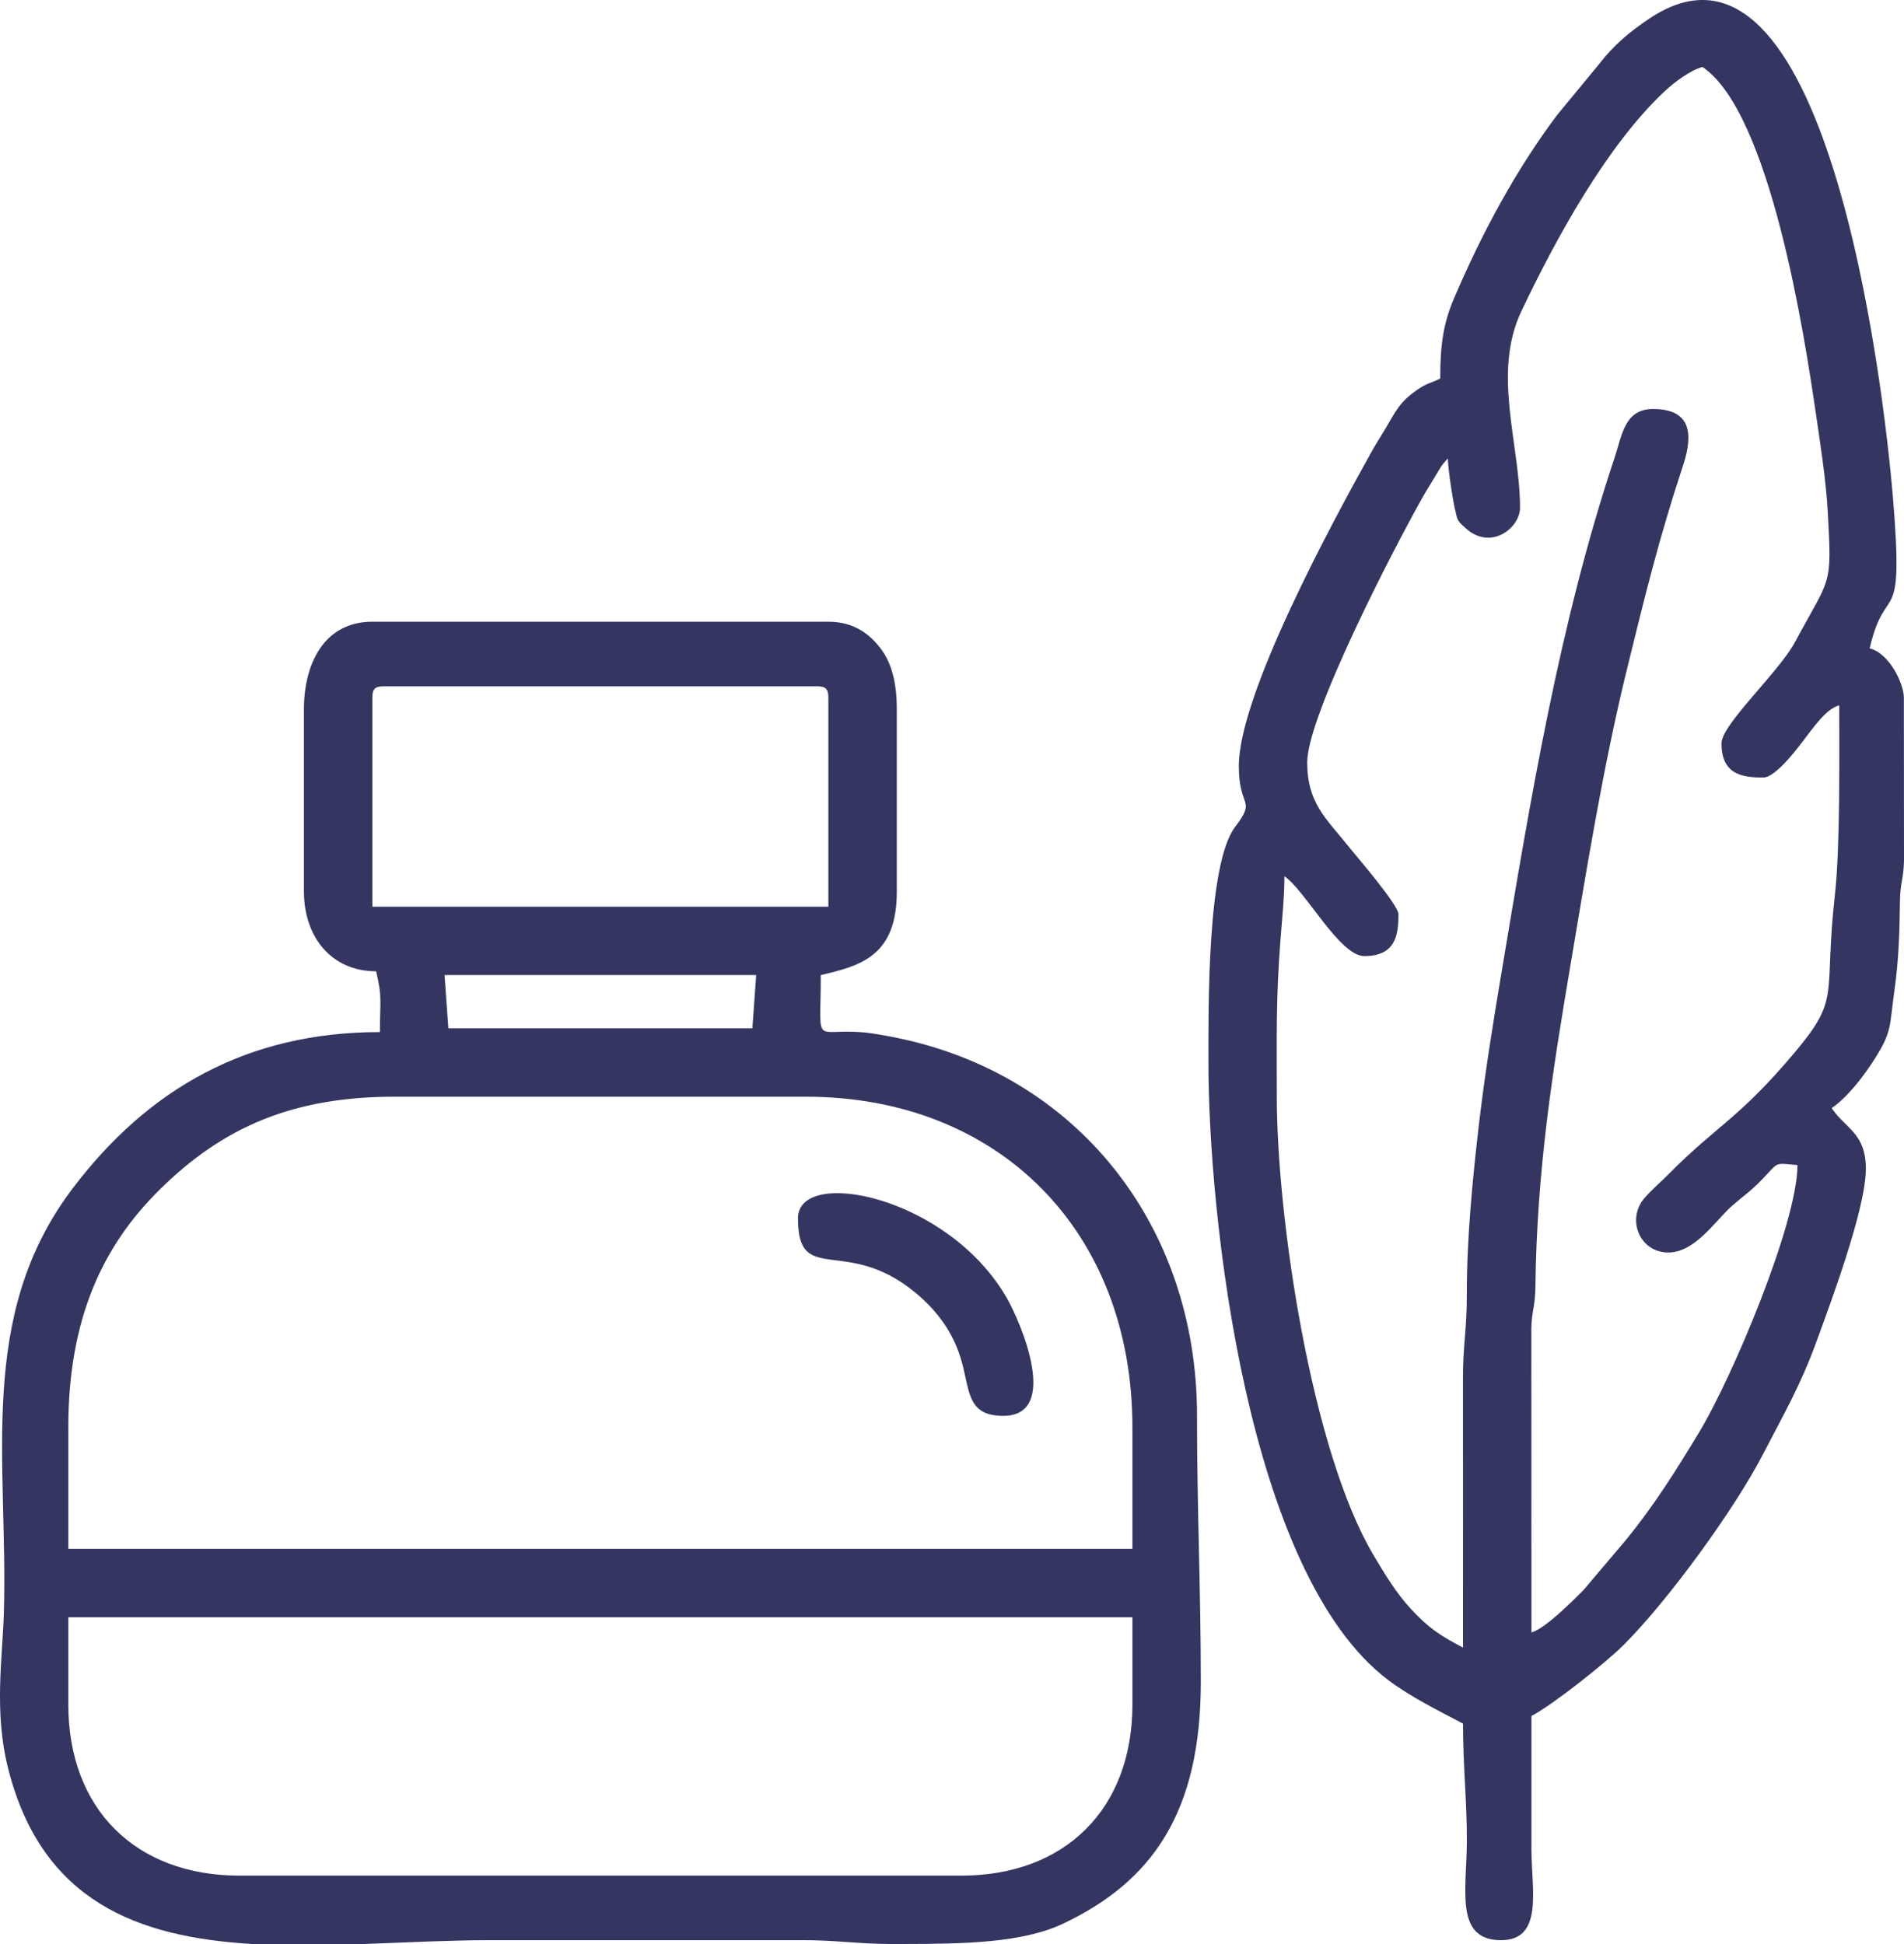
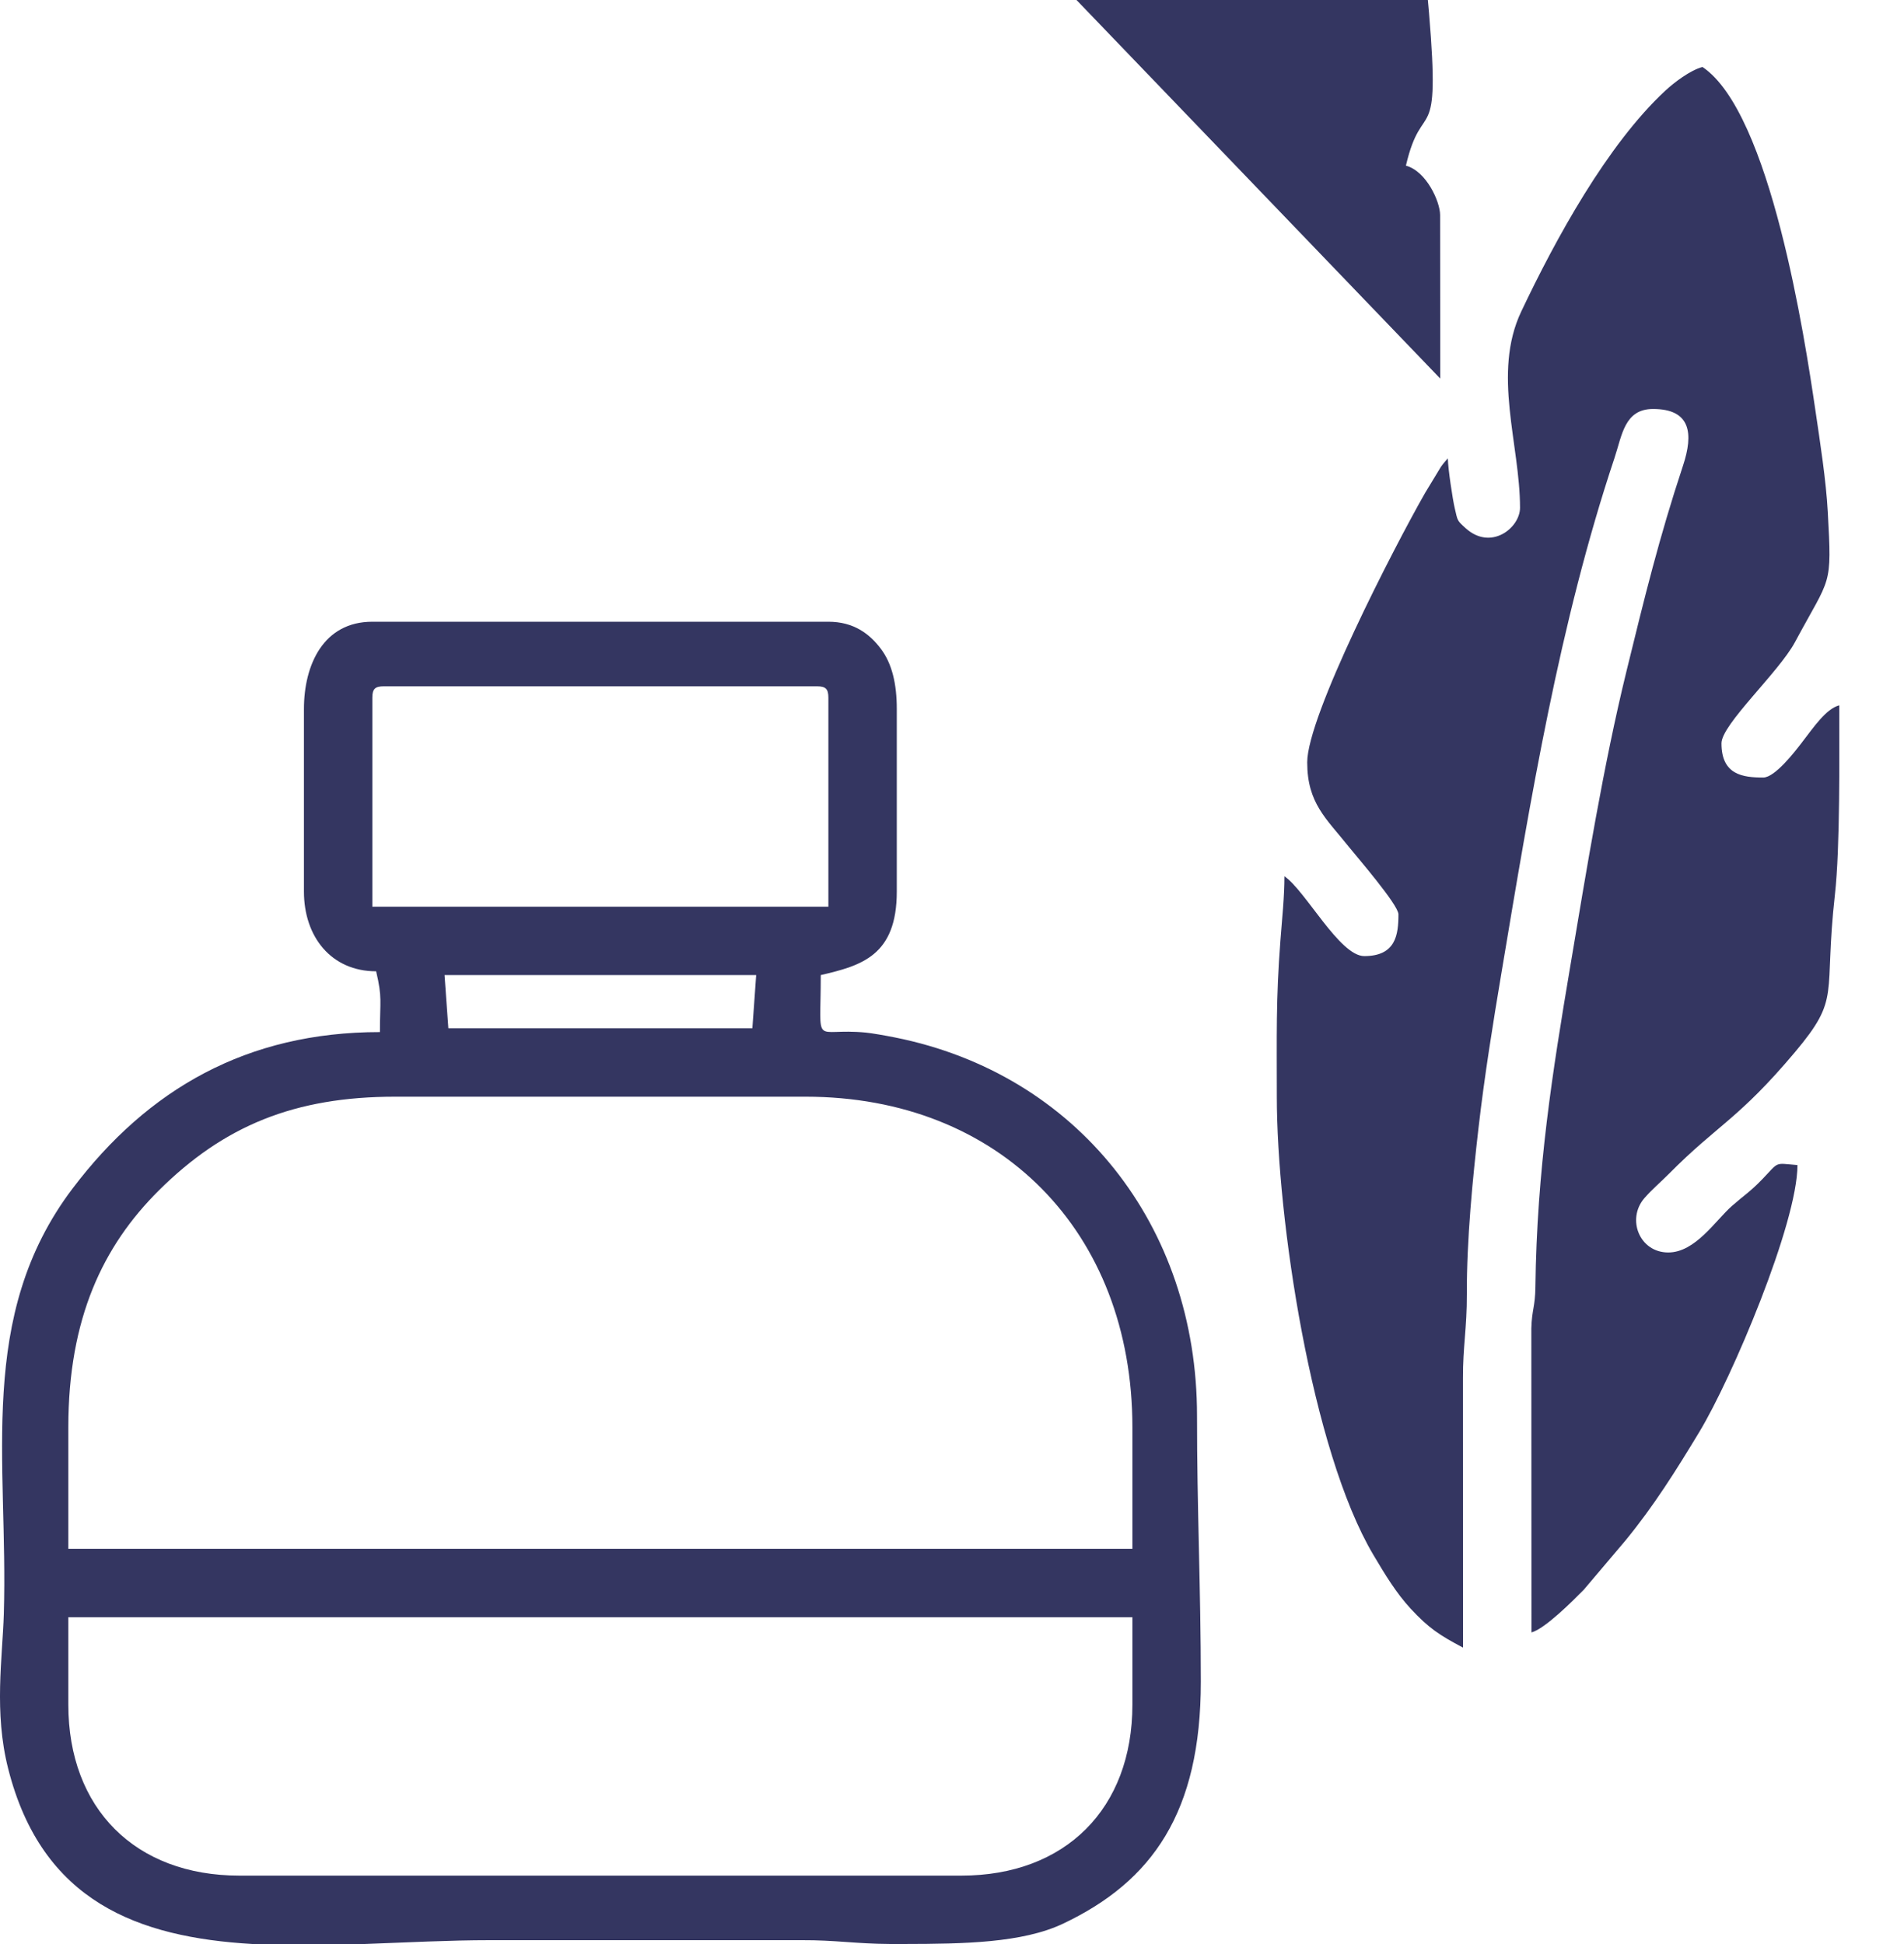
<svg xmlns="http://www.w3.org/2000/svg" xml:space="preserve" width="168.236mm" height="171.802mm" version="1.1" style="shape-rendering:geometricPrecision; text-rendering:geometricPrecision; image-rendering:optimizeQuality; fill-rule:evenodd; clip-rule:evenodd" viewBox="0 0 3312.25 3382.47">
  <defs>
    <style type="text/css">
   
    .fil0 {fill:#343661}
   
  </style>
  </defs>
  <g id="Layer_x0020_1">
    <g id="_1279255501920">
      <path class="fil0" d="M118.87 2965.99l0 -152.08 1851.09 0 0 152.08c0,180.92 -116.58,297.5 -297.5,297.5l-1256.09 0c-180.97,0 -297.5,-116.58 -297.5,-297.5zm515.94 416.48l-195.9 0c-197.77,-11.67 -365.94,-72.81 -424.74,-305.23 -25,-98.83 -9.81,-192.01 -7.51,-269.73 7.94,-264.29 -48.67,-517.33 119.72,-739.72 130.97,-172.98 303.25,-272.02 534.55,-272.02 0,-56.13 4.37,-58.85 -6.61,-105.76 -78.15,0 -125.59,-60.08 -125.59,-138.81l0 -317.38c0,-77.45 34.12,-152.03 118.98,-152.03l793.35 0c44.03,0 71.8,21.05 91.47,47.33 19.4,25.85 27.56,60.93 27.56,104.69l0 317.38c0,111.73 -61.52,128.95 -132.25,145.42 0,130.23 -14.93,90.99 78.47,100.06 11.3,1.12 34.81,5.28 50.96,8.53 316.15,63.33 525.27,326.76 525.11,658.32 -0.11,160.61 6.61,300.43 6.61,462.75 0,226.76 -84.06,347.34 -240.14,421.06 -70.74,33.37 -172.66,34.97 -274.9,35.13l-20.47 0 -5.81 0c-59.01,-0.37 -94.4,-6.88 -152.88,-6.61l-542.12 0c-70.84,0 -144.62,3.94 -217.86,6.61zm-515.94 -899.11c0,-189.87 60.66,-315.62 156.98,-411.57 113.7,-113.22 236.94,-163.59 411.57,-163.59l713.98 0c337.32,0 568.56,234.87 568.56,575.17l0 211.57 -1851.09 0 0 -211.57zm654.49 -786.74l542.12 0 -6.61 92.54 -528.9 0 -6.61 -92.54zm-125.64 -482.63c0,-15.19 4.64,-19.83 19.83,-19.83l753.69 0c15.24,0 19.83,4.64 19.83,19.83l0 363.65 -793.35 0 0 -363.65z" />
-       <path class="fil0" d="M2545.13 2866.79c-40.99,-21.69 -59.65,-33.85 -90.99,-67.64 -25.21,-27.24 -45.04,-60.08 -64.98,-93.71 -107.78,-181.72 -167.97,-586.31 -167.97,-797.24 0,-105.49 -1.65,-168.71 6.24,-271.48 3.04,-39.55 6.98,-76.33 6.98,-112 36.3,24.36 96,138.86 138.86,138.86 54.9,0 59.49,-37.21 59.49,-72.71 0,-16.52 -72.82,-100.59 -86.84,-118.13 -38.7,-48.56 -71.86,-75.16 -71.86,-146.32 0,-80.49 150.43,-373.08 205.28,-469.09l27.45 -45.26c5.01,-6.98 7.94,-9.97 11.89,-14.55 0.43,18.82 8.37,71.22 12.1,87.05 5.07,21.75 3.73,20.74 18.66,34.28 44.3,40.3 94.83,-0.53 94.83,-35.4 0,-110.13 -48.83,-233.96 2.19,-341.58 59.54,-125.59 149.31,-290.09 250.59,-384.12 15.62,-14.5 43.28,-35.5 64.61,-41.21 118.61,79.48 178.25,473.62 196.38,596.92 8.26,56.02 18.6,122.28 21.59,176.81 7.3,133.32 5.54,110.29 -56.99,226.92 -28.25,52.67 -127.93,143.29 -127.93,176.18 0,54.9 37.15,59.49 72.71,59.49 20.36,0 55.33,-45.47 66.1,-59.49 22.23,-28.89 43.07,-59.97 66.1,-66.15 0,86.46 1.7,247.12 -7.57,329.59 -19.99,178.36 11.41,177.67 -69.67,274.1 -98.03,116.58 -135.02,126.55 -218.66,211.09 -14.34,14.55 -30.49,28.04 -43.23,42.91 -31.18,36.35 -8.42,94.35 41.63,94.35 47.12,0 81.99,-55.54 110.82,-80.97 21.43,-18.87 31.61,-24.52 52.72,-46.43 30.28,-31.34 19.88,-28.09 61.25,-24.68 0,101.23 -114.34,371.11 -170.58,464.13 -41.21,68.23 -79.11,128.63 -128.41,188.86l-72.76 85.93c-18.82,19.08 -67.49,67.97 -90.99,74.26l-0.21 -529.11c0.96,-33.26 6.61,-36.57 7.09,-72.23 2.45,-203.73 30.06,-376.12 60.13,-554.7 29.32,-174.31 57.94,-351.5 98.3,-516.53 31.93,-130.33 56.66,-231.72 98.4,-357.84 18.28,-55.28 13.75,-98.35 -52.19,-98.35 -49.73,0 -53.89,45.74 -67,85.02 -95.79,287.1 -146.22,594.04 -196.43,894.36 -14.93,89.07 -29.74,180.76 -40.09,270.63 -10.24,88.59 -20.74,194.89 -20.42,290.36 0.21,58.53 -6.98,91.85 -6.72,145.36l0.11 469.46zm-39.66 -2208.13c-18.5,8.9 -22.66,7.68 -39.98,19.56 -31.45,21.64 -37.63,37.95 -56.35,69.25 -10.07,16.9 -15.57,24.89 -24.73,41.36 -66.9,120.26 -229.32,419.62 -229.32,544.2 0,74.84 31.29,55.86 -6.45,105.76 -48.83,64.5 -46.43,315.62 -46.43,409.92 0,265.09 66.52,889.67 313.33,1074.96 39.02,29.32 86.62,52.61 129.59,75.37 0,76.6 6.88,135.02 6.66,204.91 -0.32,84.49 -21.53,171.91 59.43,171.91 74.52,0 52.88,-88.33 52.93,-158.69 0,-77.13 0,-154.21 0,-231.35 37.63,-19.94 129.16,-92.43 160.5,-123.78 77.93,-77.98 193.02,-236.2 242.7,-332.47 35.71,-69.08 64.61,-118.02 93.44,-197.44 21.38,-58.9 85.13,-228.2 85.13,-298.35 0,-62.32 -35.45,-69.83 -59.54,-105.76 26.87,-17.96 55.76,-55.38 74.2,-84.49 31.4,-49.63 25.85,-55.01 35.45,-123.24 6.77,-48.08 8.69,-99.79 9.12,-149.52 0.32,-35.71 6.08,-38.86 7.09,-72.28l-0.21 -284.49c0,-23.35 -23.99,-76.44 -59.49,-85.93 28.62,-122.87 60.55,-22.81 40.25,-265.04 -16.74,-198.88 -116.47,-1035.03 -422.61,-831.3 -34.28,22.81 -62.95,46.75 -87.05,78.2l-74.68 90.62c-72.07,96.22 -130.6,205.44 -178.47,317.33 -18.76,43.76 -24.52,80.01 -24.52,140.78z" />
-       <path class="fil0" d="M1388.18 2119.77c0,123.78 88.86,22.71 216.69,140.3 28.25,26.07 51.87,58.32 65.35,99.9 17.96,55.22 8.53,103.57 74.95,103.57 100.06,0 30.65,-162.64 6.45,-204.8 -102.67,-178.79 -363.44,-228.95 -363.44,-138.97z" />
+       <path class="fil0" d="M2545.13 2866.79c-40.99,-21.69 -59.65,-33.85 -90.99,-67.64 -25.21,-27.24 -45.04,-60.08 -64.98,-93.71 -107.78,-181.72 -167.97,-586.31 -167.97,-797.24 0,-105.49 -1.65,-168.71 6.24,-271.48 3.04,-39.55 6.98,-76.33 6.98,-112 36.3,24.36 96,138.86 138.86,138.86 54.9,0 59.49,-37.21 59.49,-72.71 0,-16.52 -72.82,-100.59 -86.84,-118.13 -38.7,-48.56 -71.86,-75.16 -71.86,-146.32 0,-80.49 150.43,-373.08 205.28,-469.09l27.45 -45.26c5.01,-6.98 7.94,-9.97 11.89,-14.55 0.43,18.82 8.37,71.22 12.1,87.05 5.07,21.75 3.73,20.74 18.66,34.28 44.3,40.3 94.83,-0.53 94.83,-35.4 0,-110.13 -48.83,-233.96 2.19,-341.58 59.54,-125.59 149.31,-290.09 250.59,-384.12 15.62,-14.5 43.28,-35.5 64.61,-41.21 118.61,79.48 178.25,473.62 196.38,596.92 8.26,56.02 18.6,122.28 21.59,176.81 7.3,133.32 5.54,110.29 -56.99,226.92 -28.25,52.67 -127.93,143.29 -127.93,176.18 0,54.9 37.15,59.49 72.71,59.49 20.36,0 55.33,-45.47 66.1,-59.49 22.23,-28.89 43.07,-59.97 66.1,-66.15 0,86.46 1.7,247.12 -7.57,329.59 -19.99,178.36 11.41,177.67 -69.67,274.1 -98.03,116.58 -135.02,126.55 -218.66,211.09 -14.34,14.55 -30.49,28.04 -43.23,42.91 -31.18,36.35 -8.42,94.35 41.63,94.35 47.12,0 81.99,-55.54 110.82,-80.97 21.43,-18.87 31.61,-24.52 52.72,-46.43 30.28,-31.34 19.88,-28.09 61.25,-24.68 0,101.23 -114.34,371.11 -170.58,464.13 -41.21,68.23 -79.11,128.63 -128.41,188.86l-72.76 85.93c-18.82,19.08 -67.49,67.97 -90.99,74.26l-0.21 -529.11c0.96,-33.26 6.61,-36.57 7.09,-72.23 2.45,-203.73 30.06,-376.12 60.13,-554.7 29.32,-174.31 57.94,-351.5 98.3,-516.53 31.93,-130.33 56.66,-231.72 98.4,-357.84 18.28,-55.28 13.75,-98.35 -52.19,-98.35 -49.73,0 -53.89,45.74 -67,85.02 -95.79,287.1 -146.22,594.04 -196.43,894.36 -14.93,89.07 -29.74,180.76 -40.09,270.63 -10.24,88.59 -20.74,194.89 -20.42,290.36 0.21,58.53 -6.98,91.85 -6.72,145.36l0.11 469.46zm-39.66 -2208.13l-0.21 -284.49c0,-23.35 -23.99,-76.44 -59.49,-85.93 28.62,-122.87 60.55,-22.81 40.25,-265.04 -16.74,-198.88 -116.47,-1035.03 -422.61,-831.3 -34.28,22.81 -62.95,46.75 -87.05,78.2l-74.68 90.62c-72.07,96.22 -130.6,205.44 -178.47,317.33 -18.76,43.76 -24.52,80.01 -24.52,140.78z" />
    </g>
  </g>
</svg>